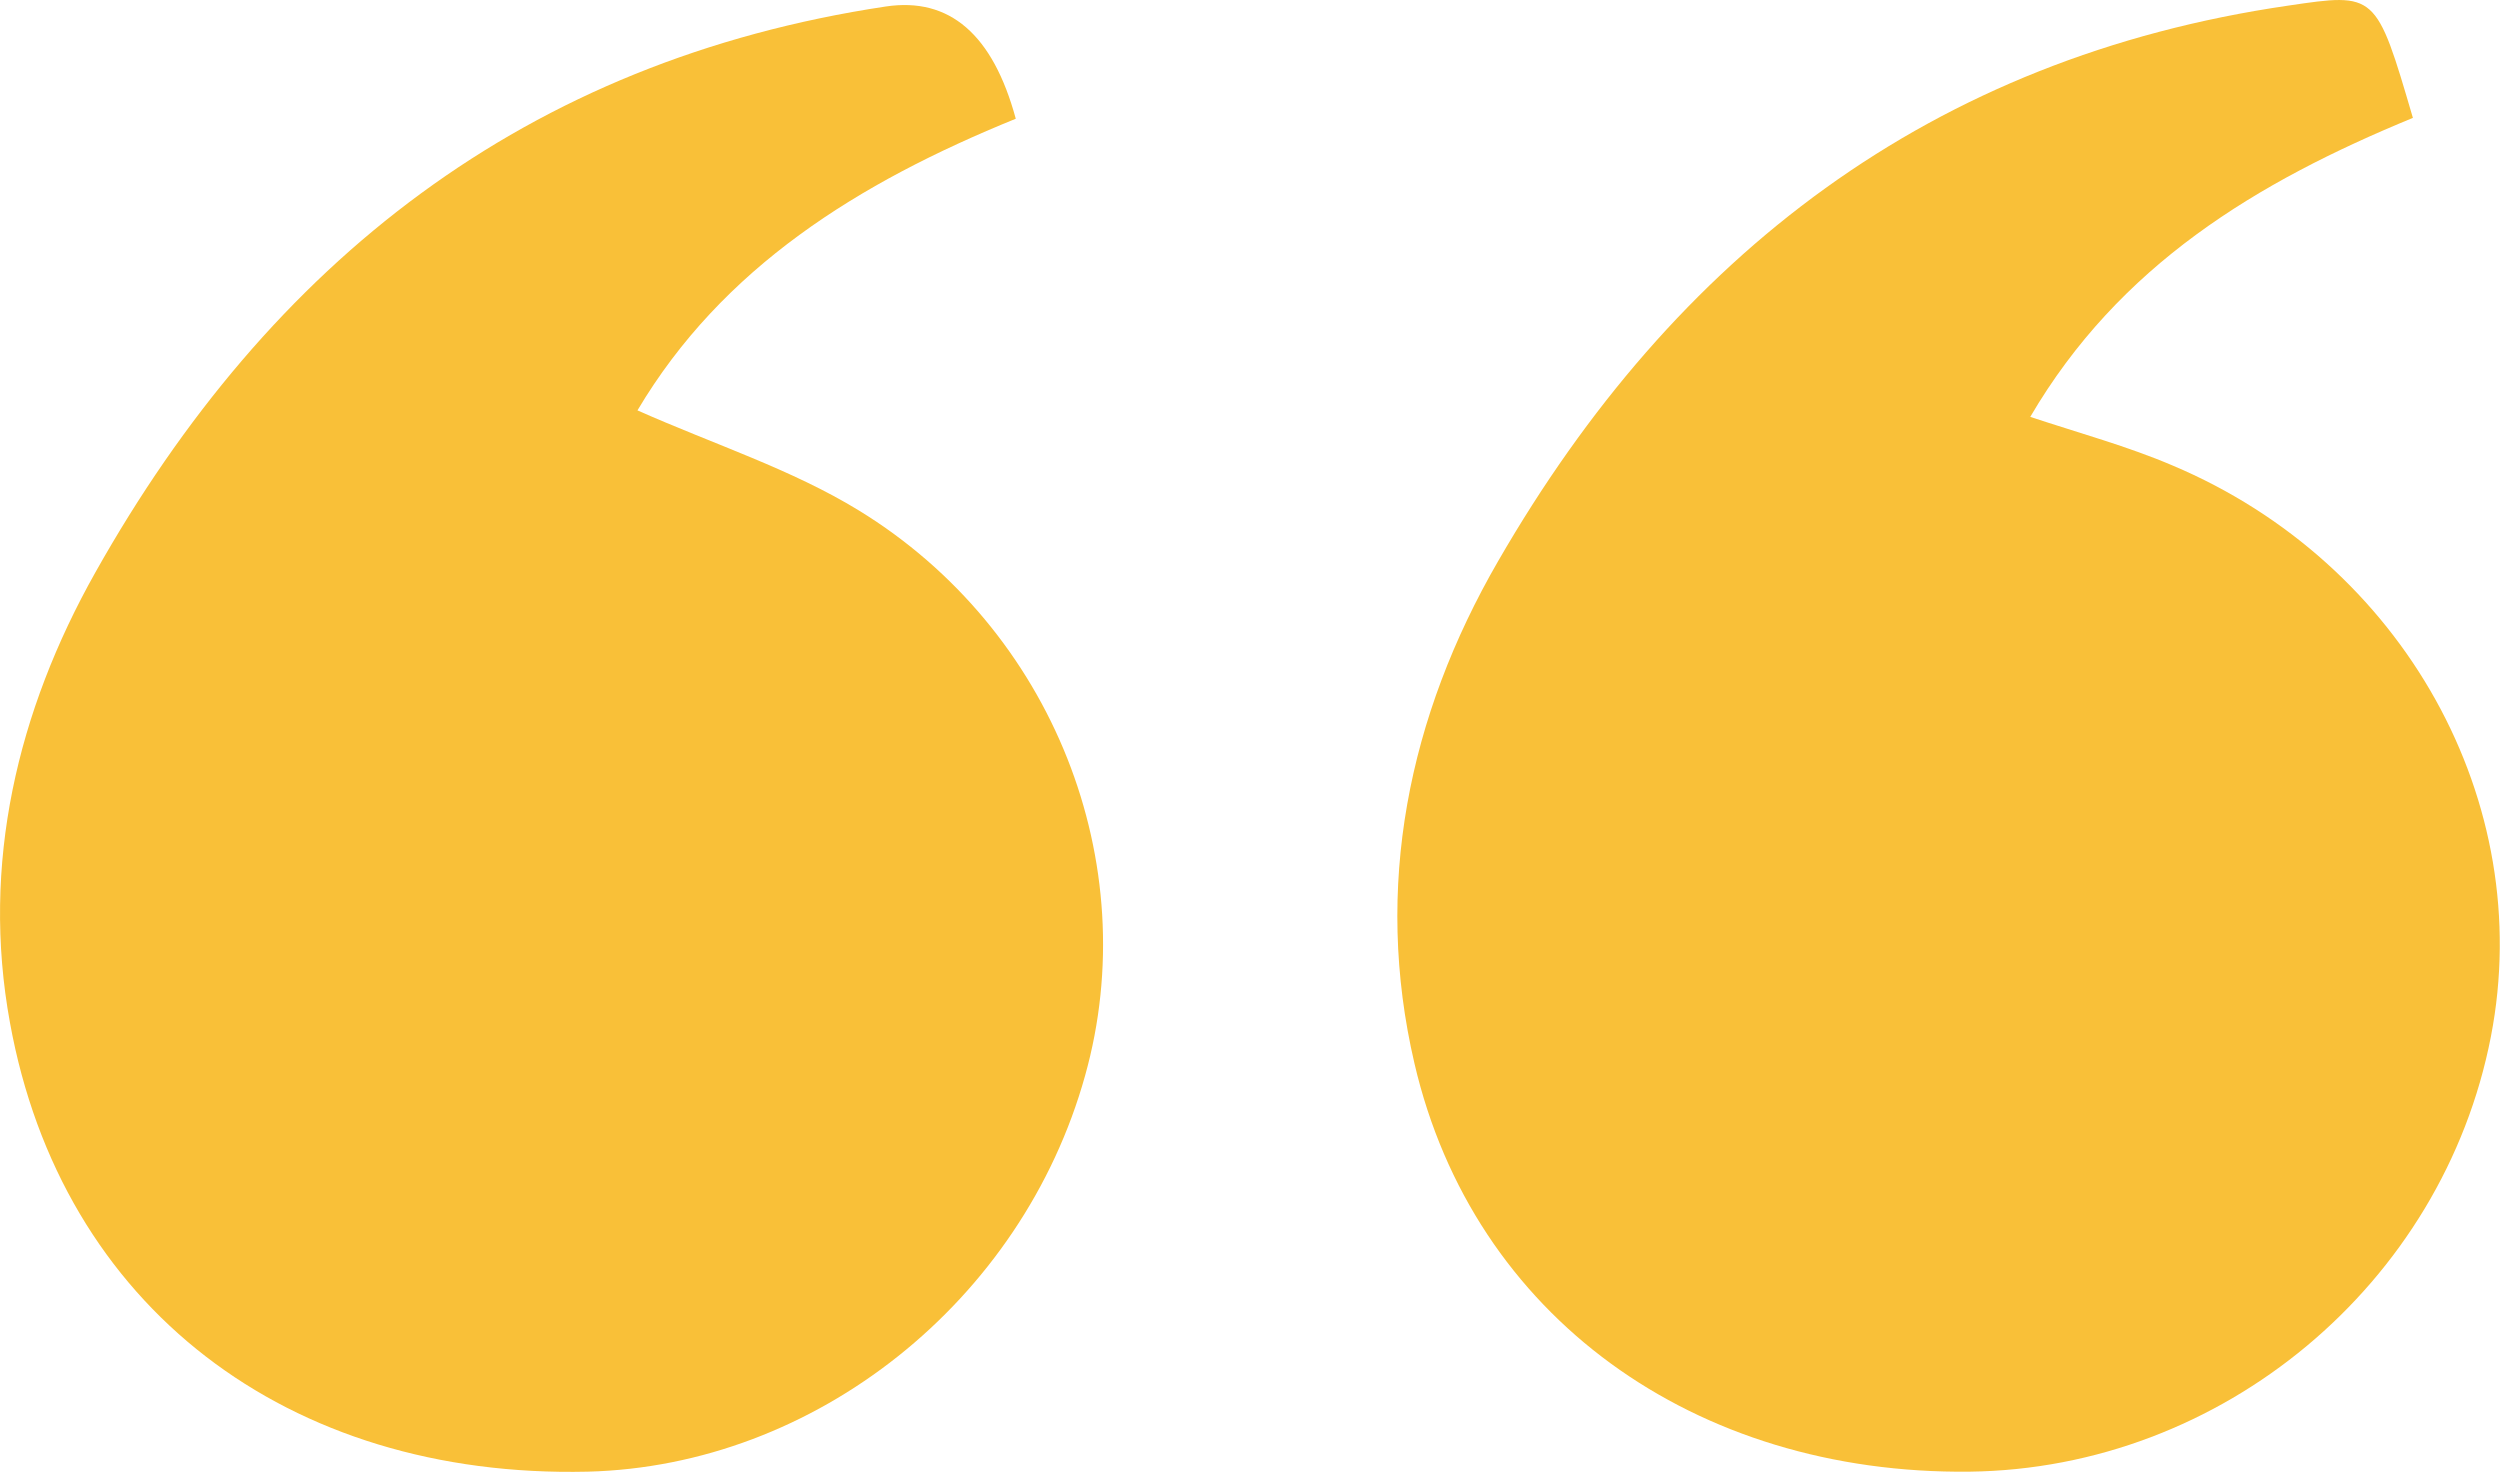
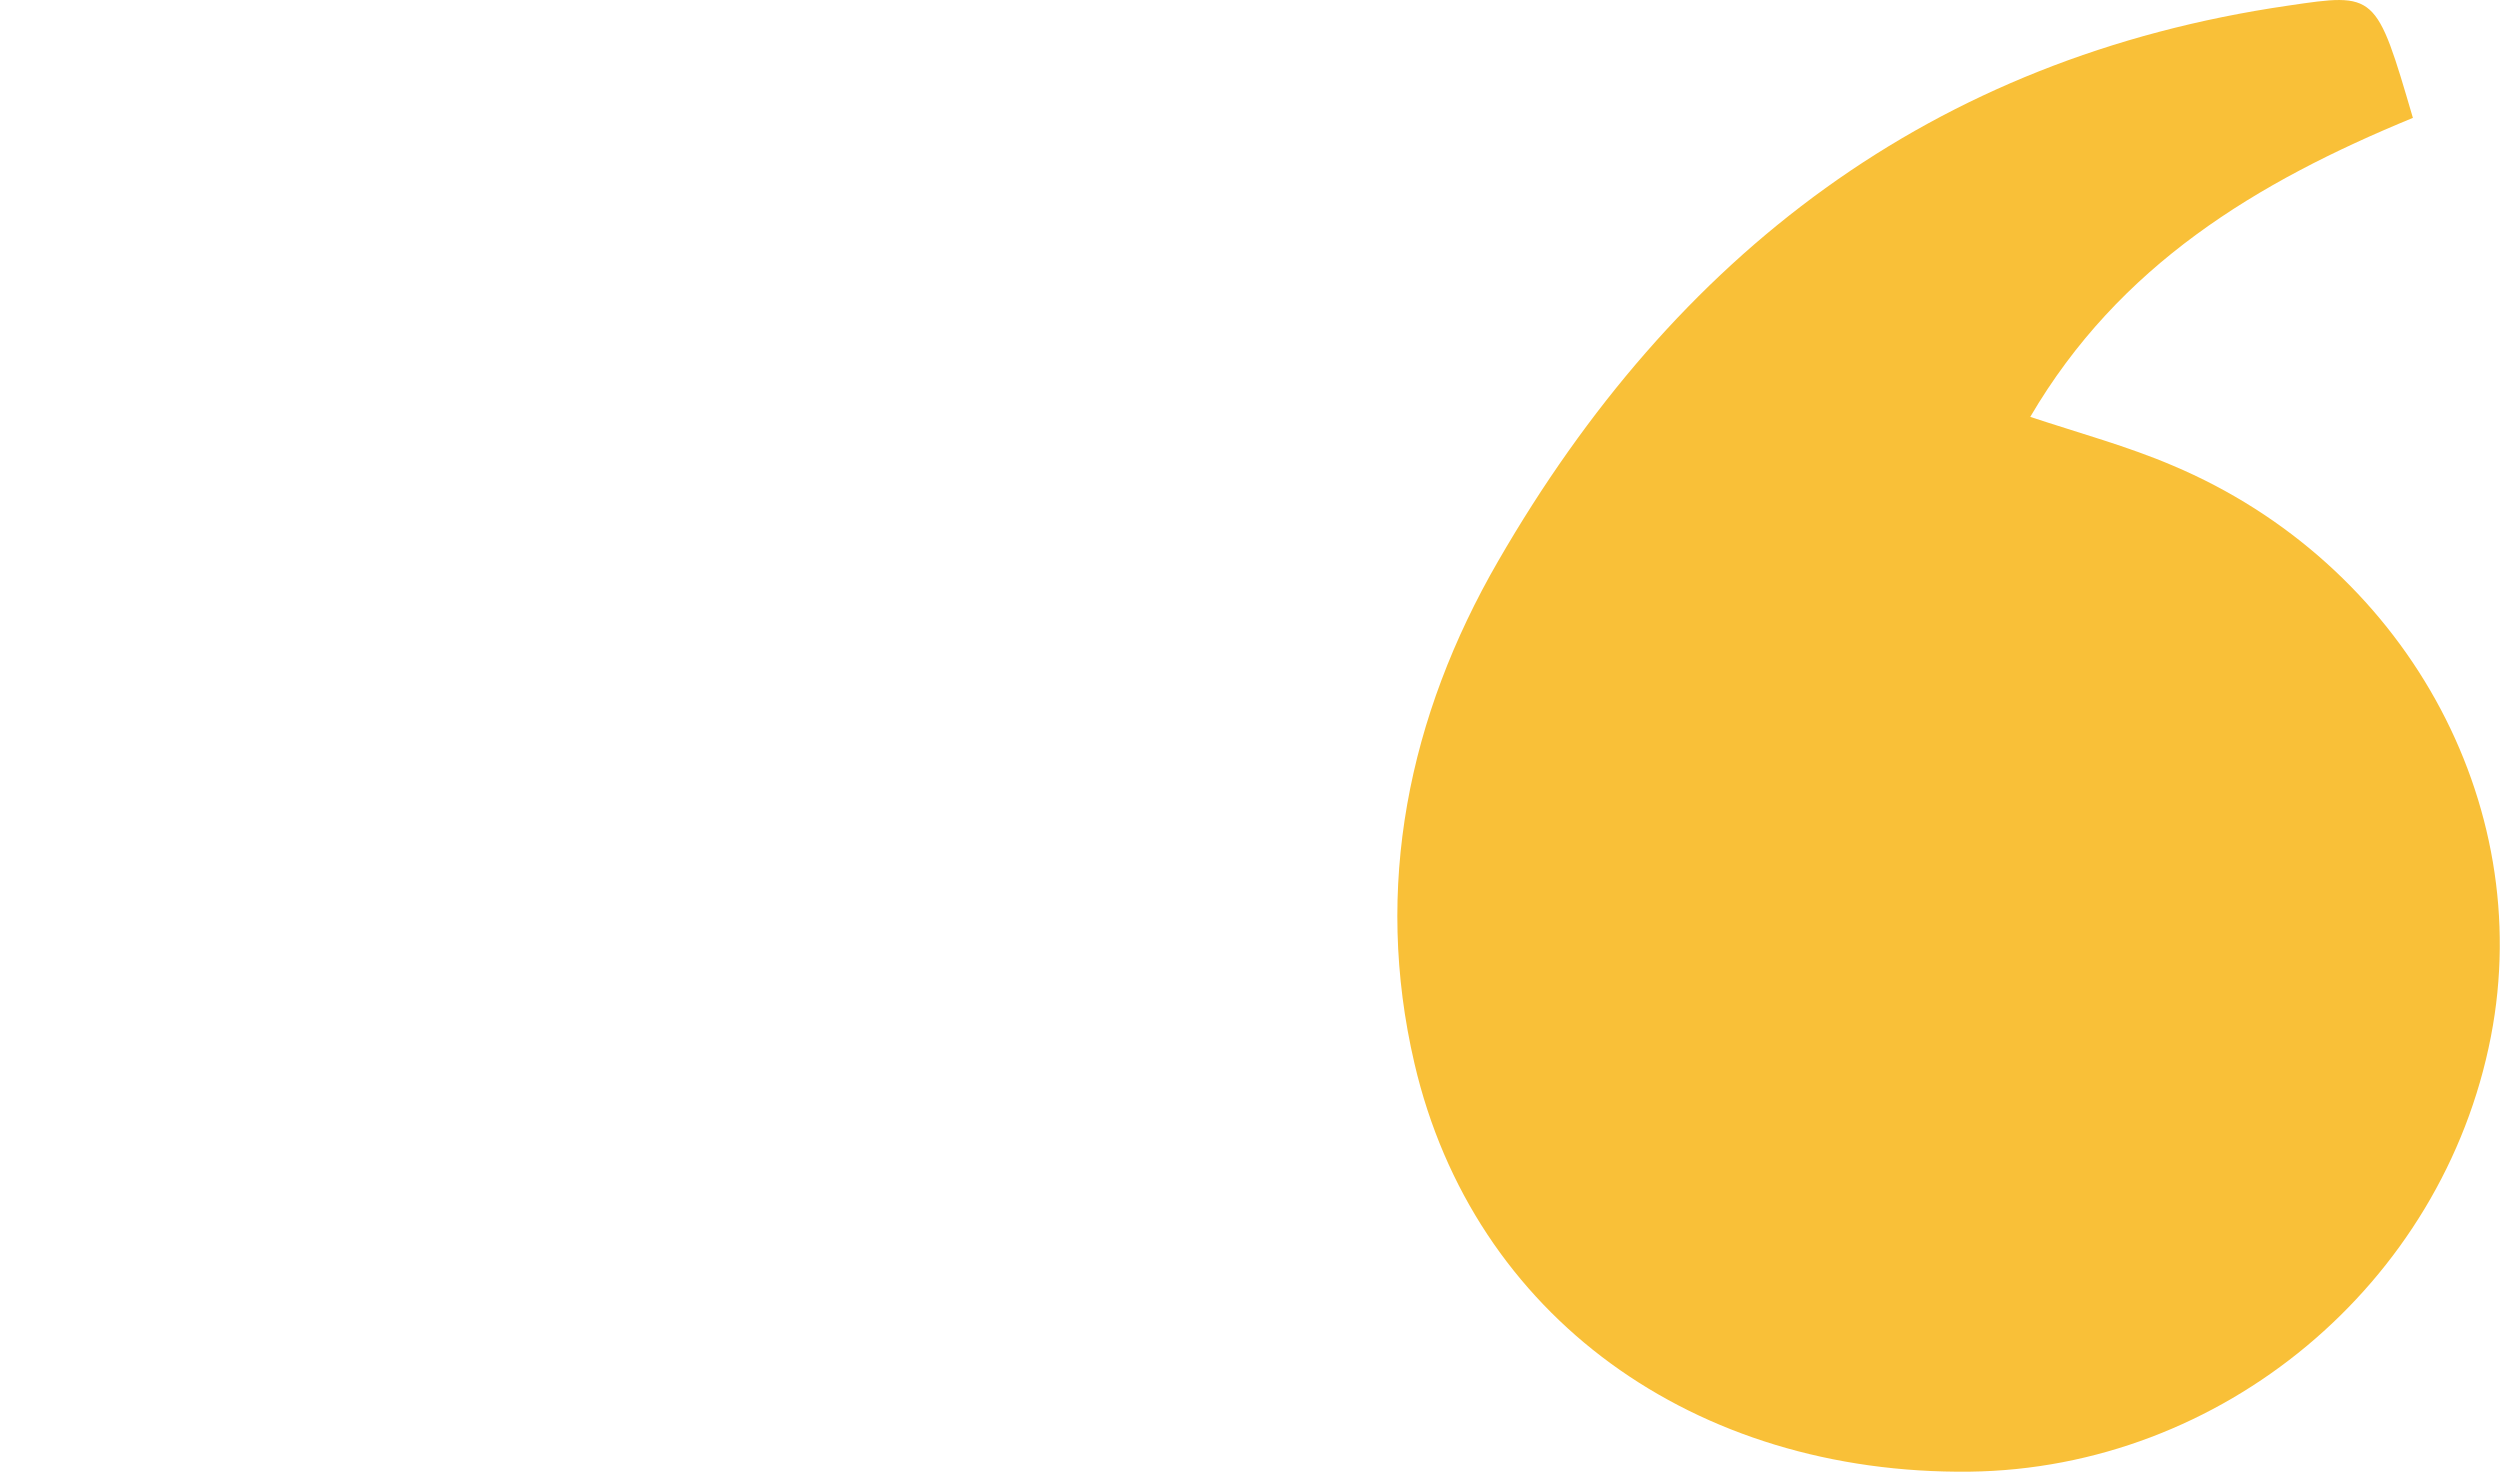
<svg xmlns="http://www.w3.org/2000/svg" version="1.1" id="Camada_2_00000005951755429987812360000010135150914037833637_" x="0px" y="0px" viewBox="0 0 576.9 339.6" style="enable-background:new 0 0 576.9 339.6;" xml:space="preserve">
  <style type="text/css"> .st0{fill:#F9C038;} </style>
  <g id="Layer_1">
    <g>
-       <path class="st0" d="M234.4,27.4c-36.4,14.8-67.7,34.3-87.3,67.3c17.8,7.9,35.6,13.6,51.1,23.1c44.9,27.5,65.9,81.5,52.2,130.4 c-14.5,52.1-62.3,90.1-114.8,91.4C66.4,341.2,14.2,301.6,2.3,236C-4.4,199.4,4,164.1,22,132.1C62.3,60.4,121.4,14,204.4,1.5 C219.1-0.7,229.1,7.9,234.4,27.4z" />
      <path class="st0" d="M556.8,27.2c-36.2,14.9-67.8,34-88.3,69c11.5,3.8,22.5,6.8,32.8,11.2c53.4,22.5,84,77.7,73.5,131.8 c-11.1,57.2-62.1,99.7-120.3,100.4c-63.5,0.7-114.5-35.8-128.1-94.2c-9.5-40.7-1.4-80.1,19.3-115.9C386.5,58.8,445.7,13.3,528,1.3 C548.3-1.7,548.3-1.8,556.8,27.2z" />
    </g>
  </g>
</svg>